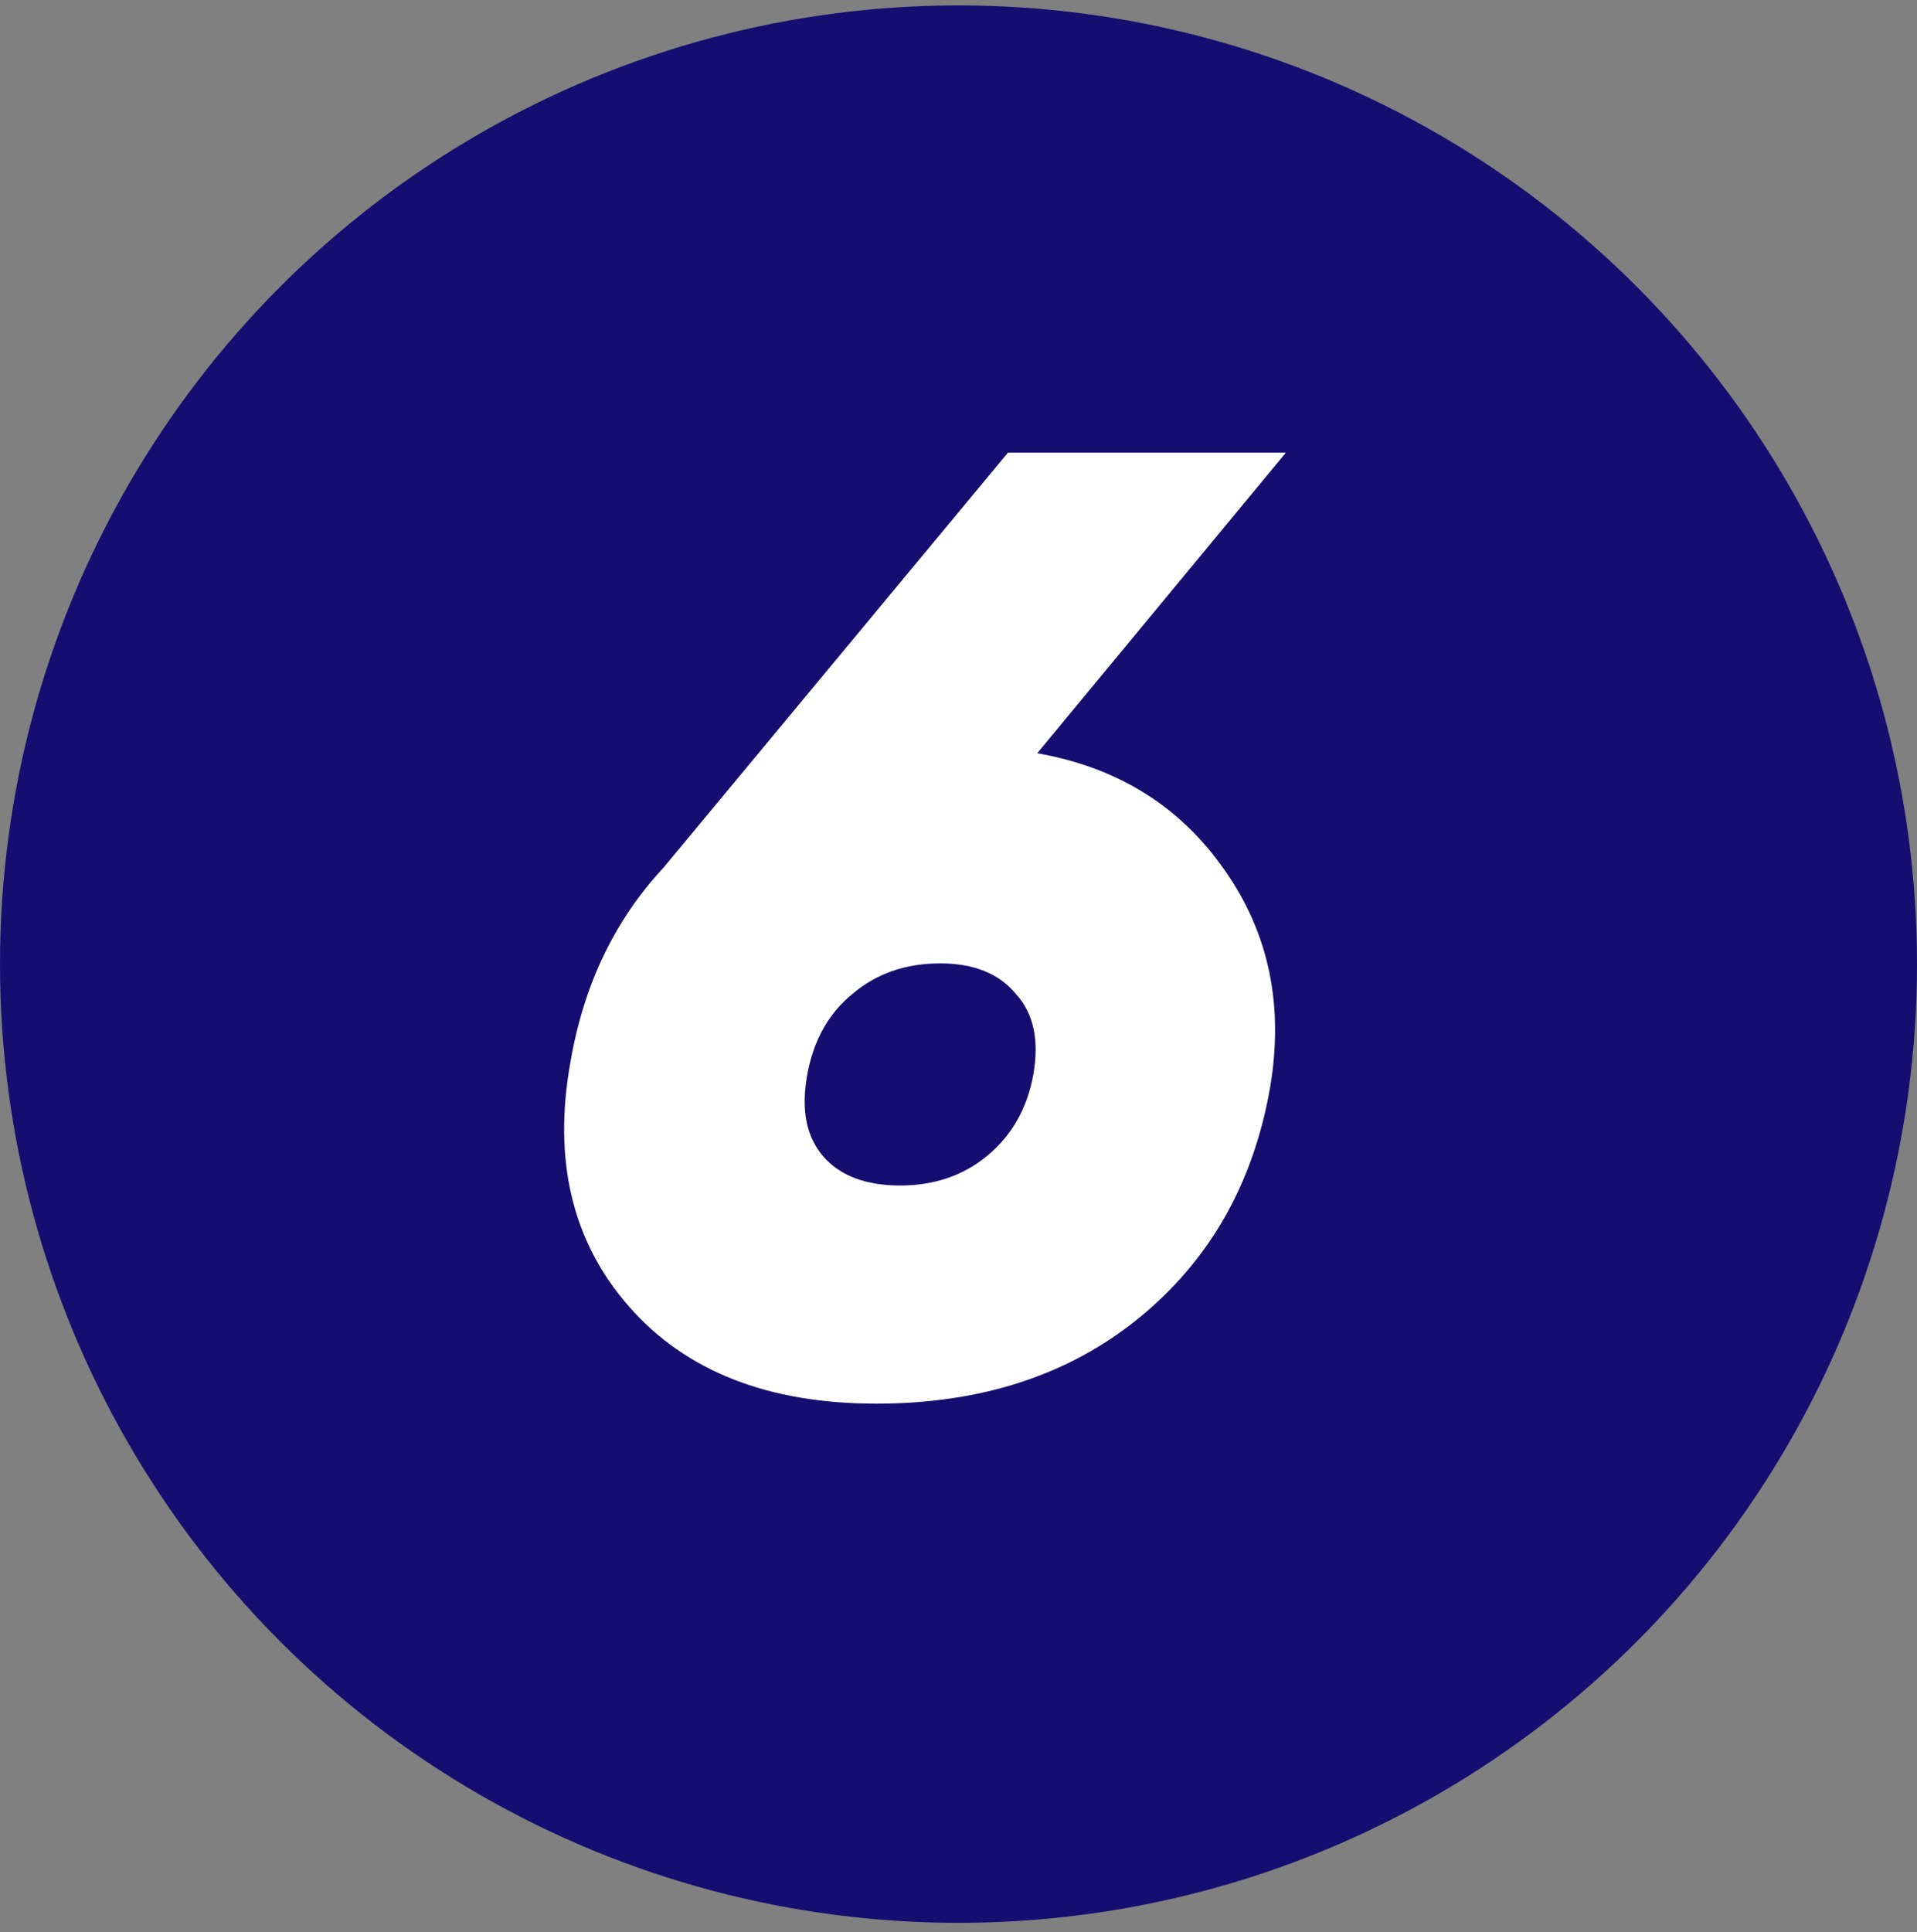
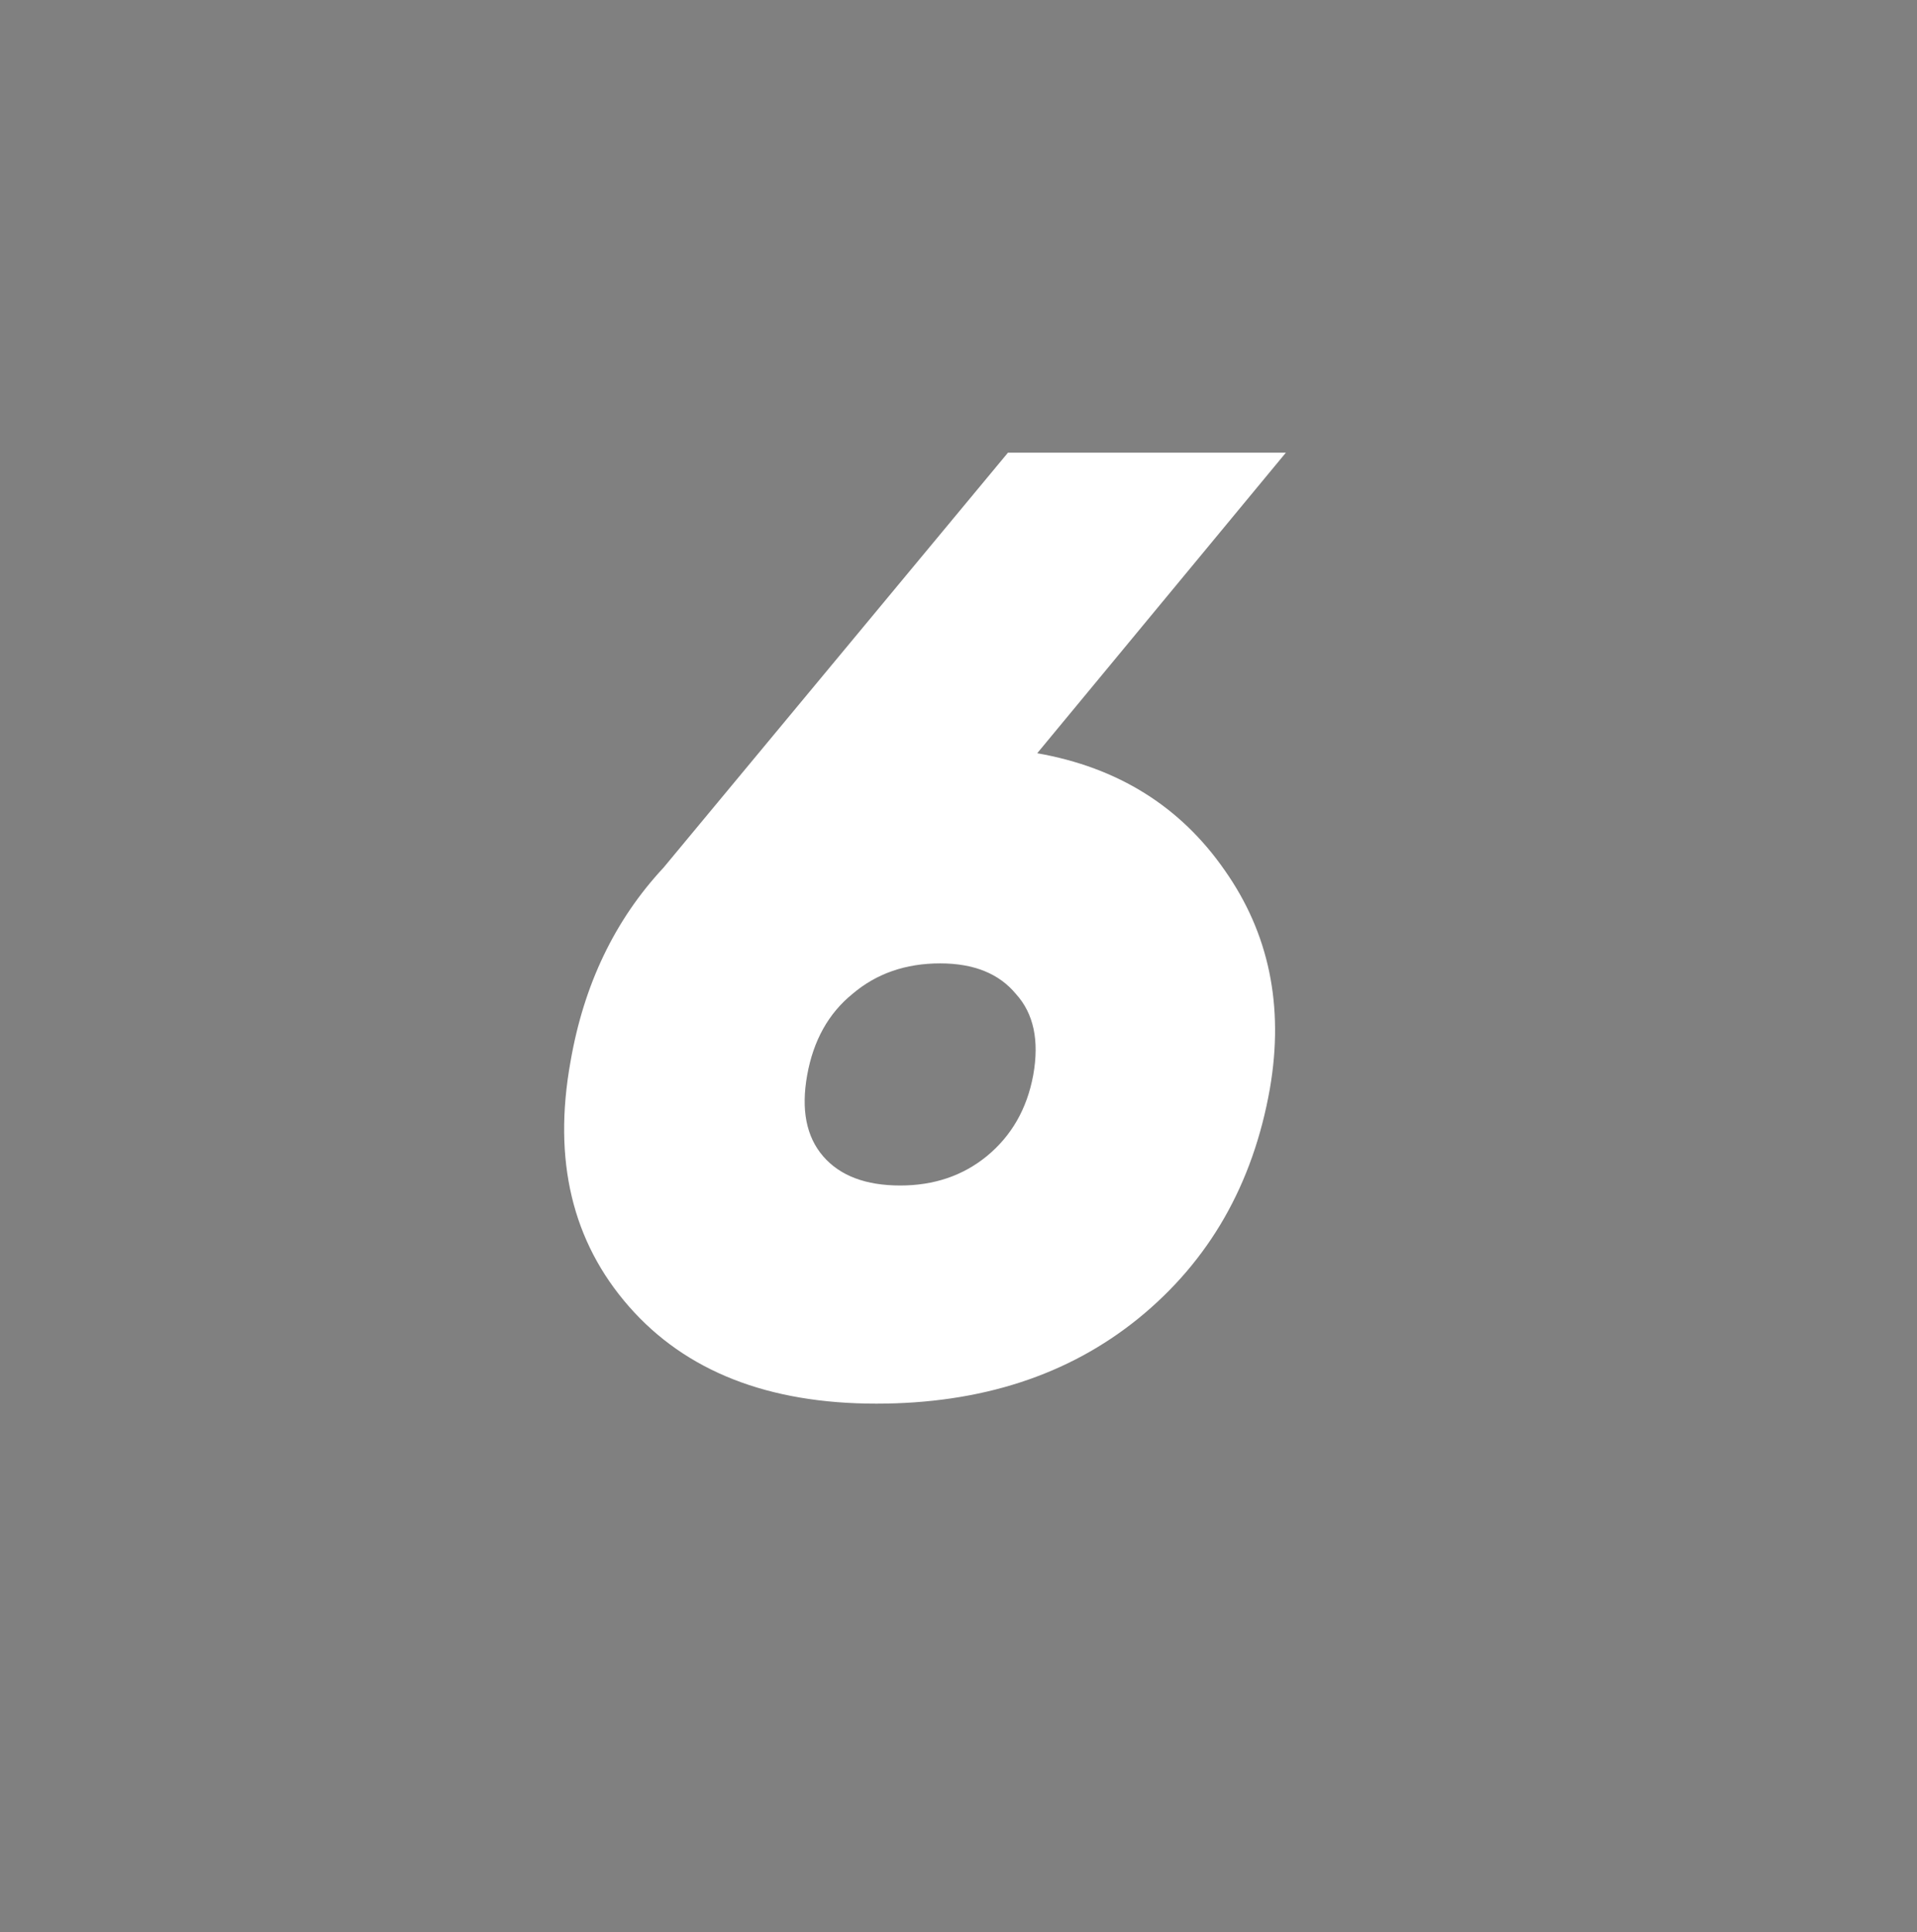
<svg xmlns="http://www.w3.org/2000/svg" width="129" height="130" viewBox="0 0 129 130" fill="none">
  <rect x="0" y="0" width="129" height="130" fill="#808080" stroke="none" />
-   <circle cx="64.5" cy="64.864" r="64.5" fill="#150E70" />
  <path d="M86.531 30.453L69.797 50.676C75.226 51.631 79.432 54.255 82.414 58.551C85.397 62.786 86.411 67.678 85.457 73.226C84.323 79.669 81.37 84.829 76.598 88.707C71.885 92.525 66.009 94.434 58.97 94.434C51.692 94.434 46.144 92.256 42.326 87.901C38.508 83.546 37.195 78.058 38.389 71.436C39.283 66.246 41.371 61.891 44.652 58.372L67.829 30.453H86.531ZM69.529 72.331C69.946 70.005 69.559 68.185 68.365 66.873C67.232 65.501 65.532 64.814 63.265 64.814C60.938 64.814 58.97 65.501 57.359 66.873C55.748 68.185 54.734 70.005 54.317 72.331C53.899 74.658 54.257 76.477 55.39 77.79C56.524 79.102 58.254 79.758 60.58 79.758C62.847 79.758 64.786 79.102 66.397 77.79C68.067 76.418 69.111 74.598 69.529 72.331Z" fill="white" />
</svg>